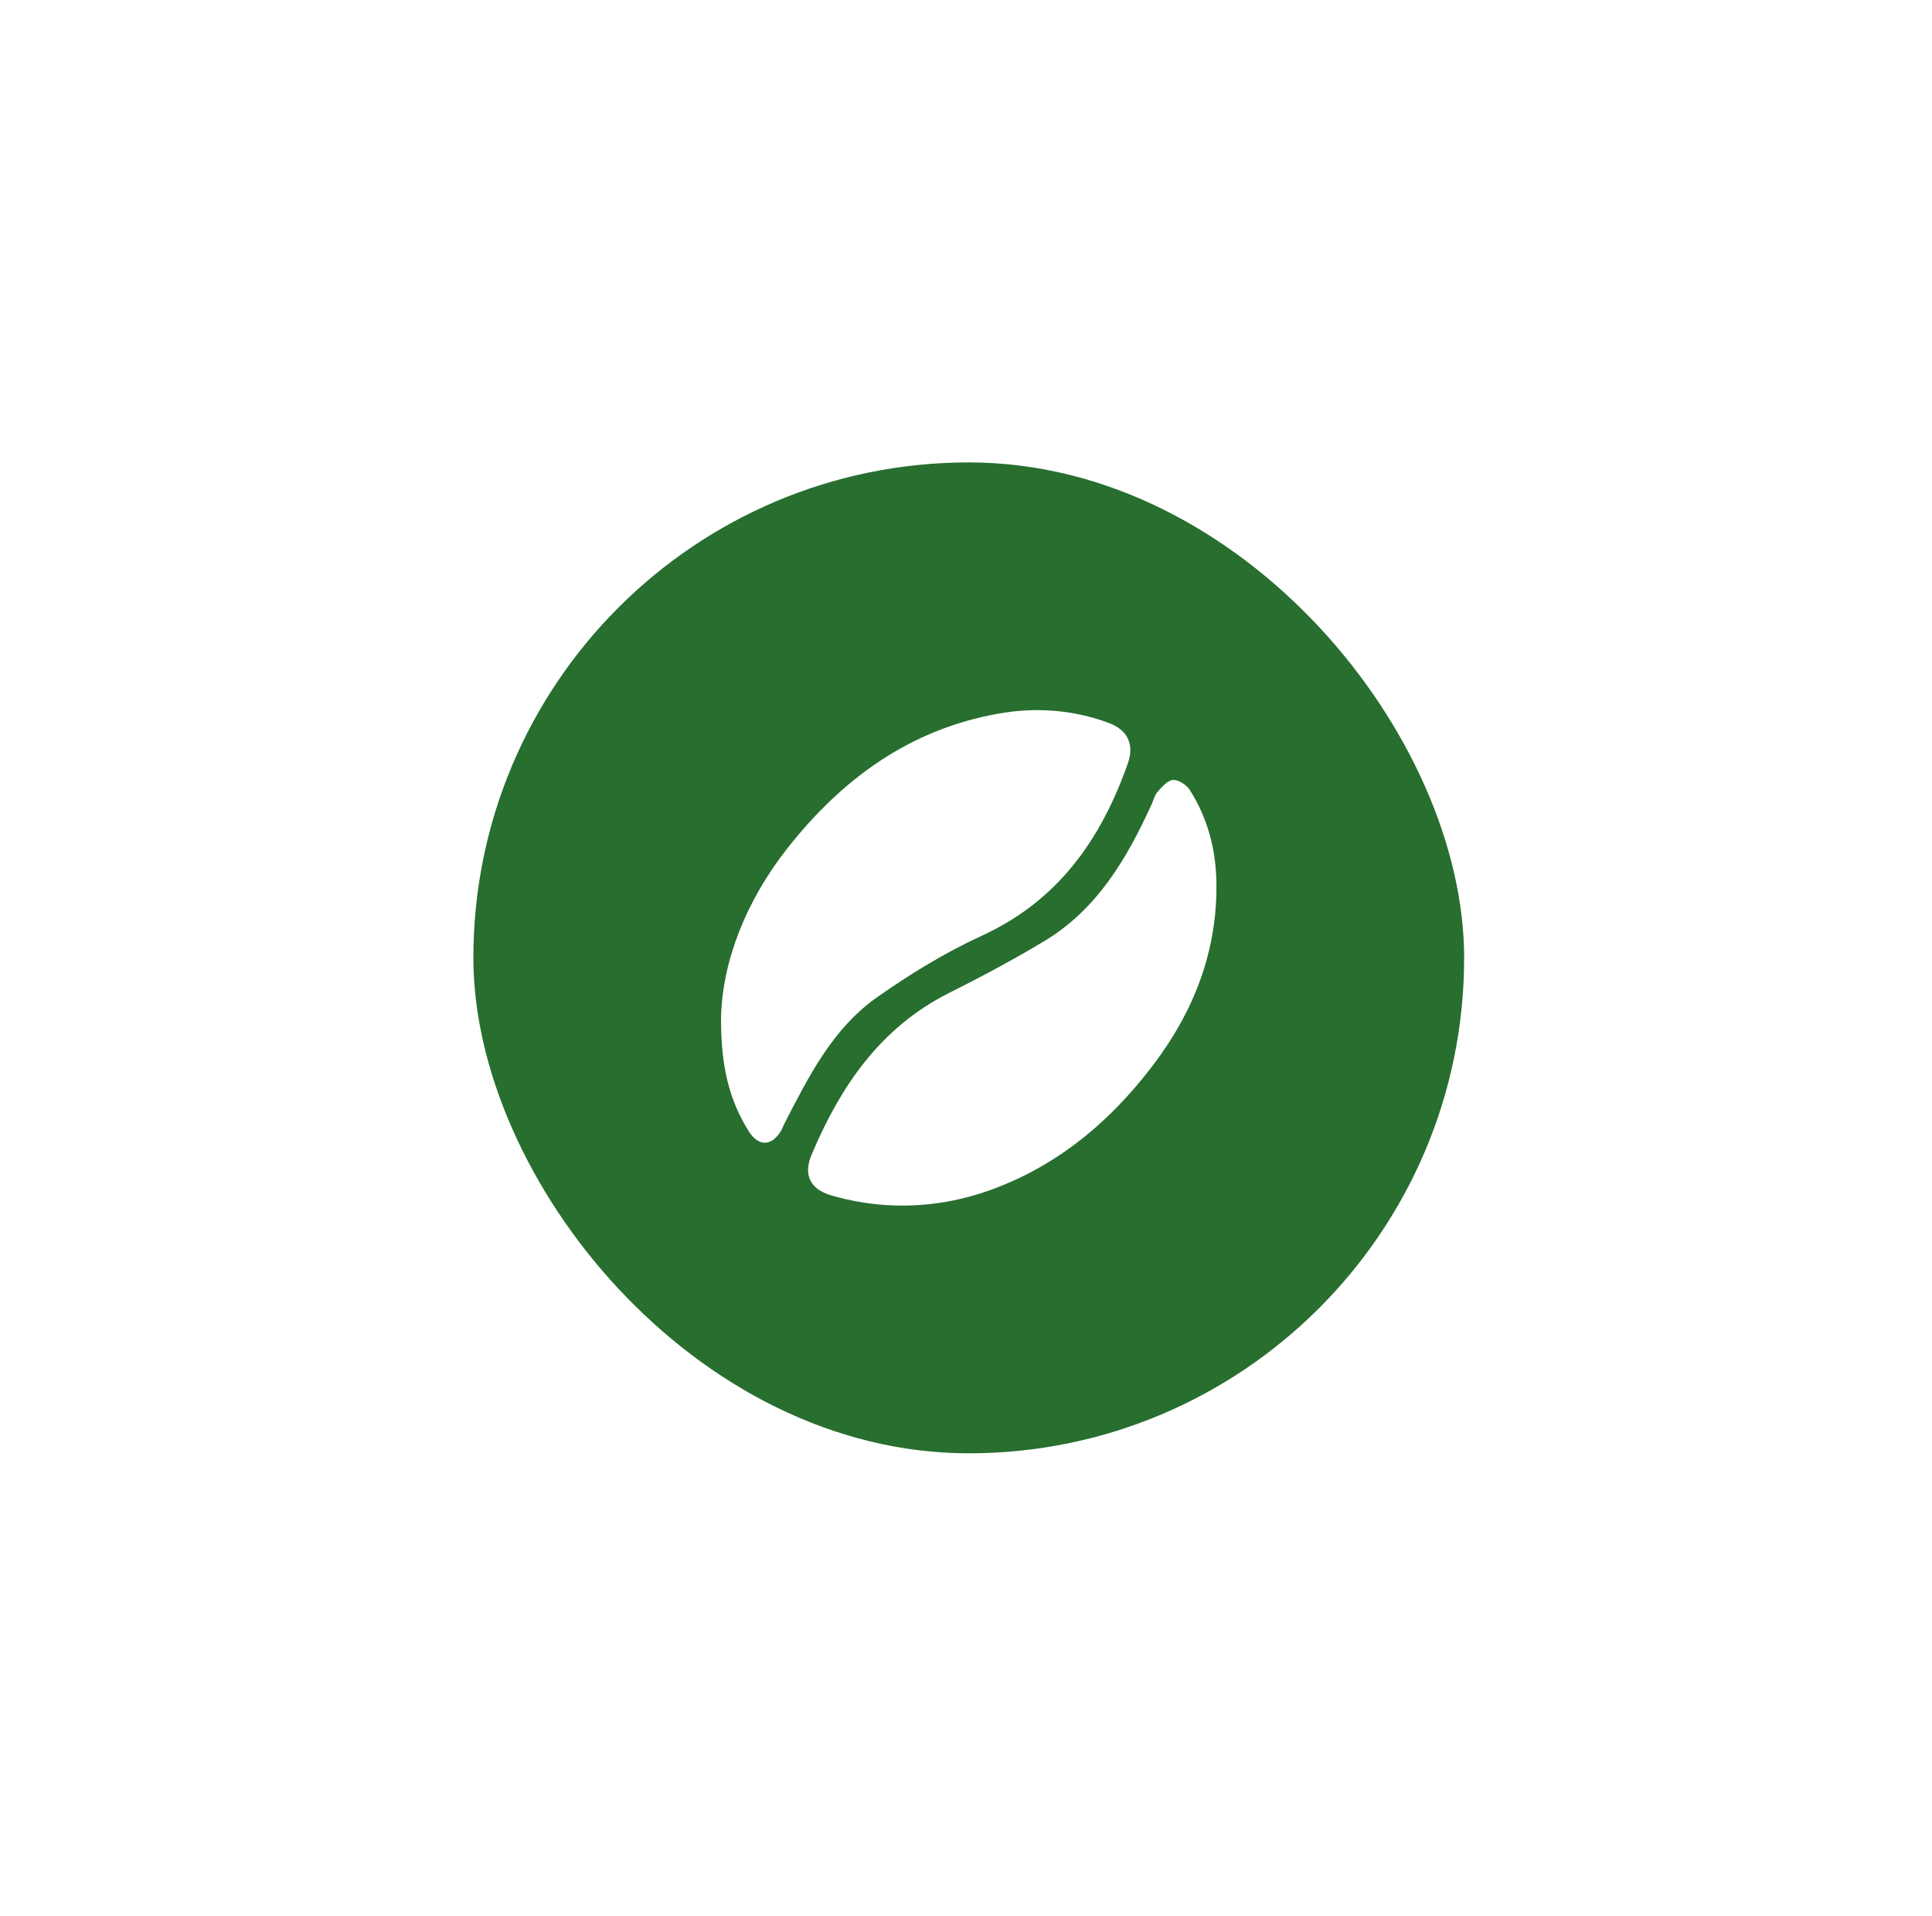
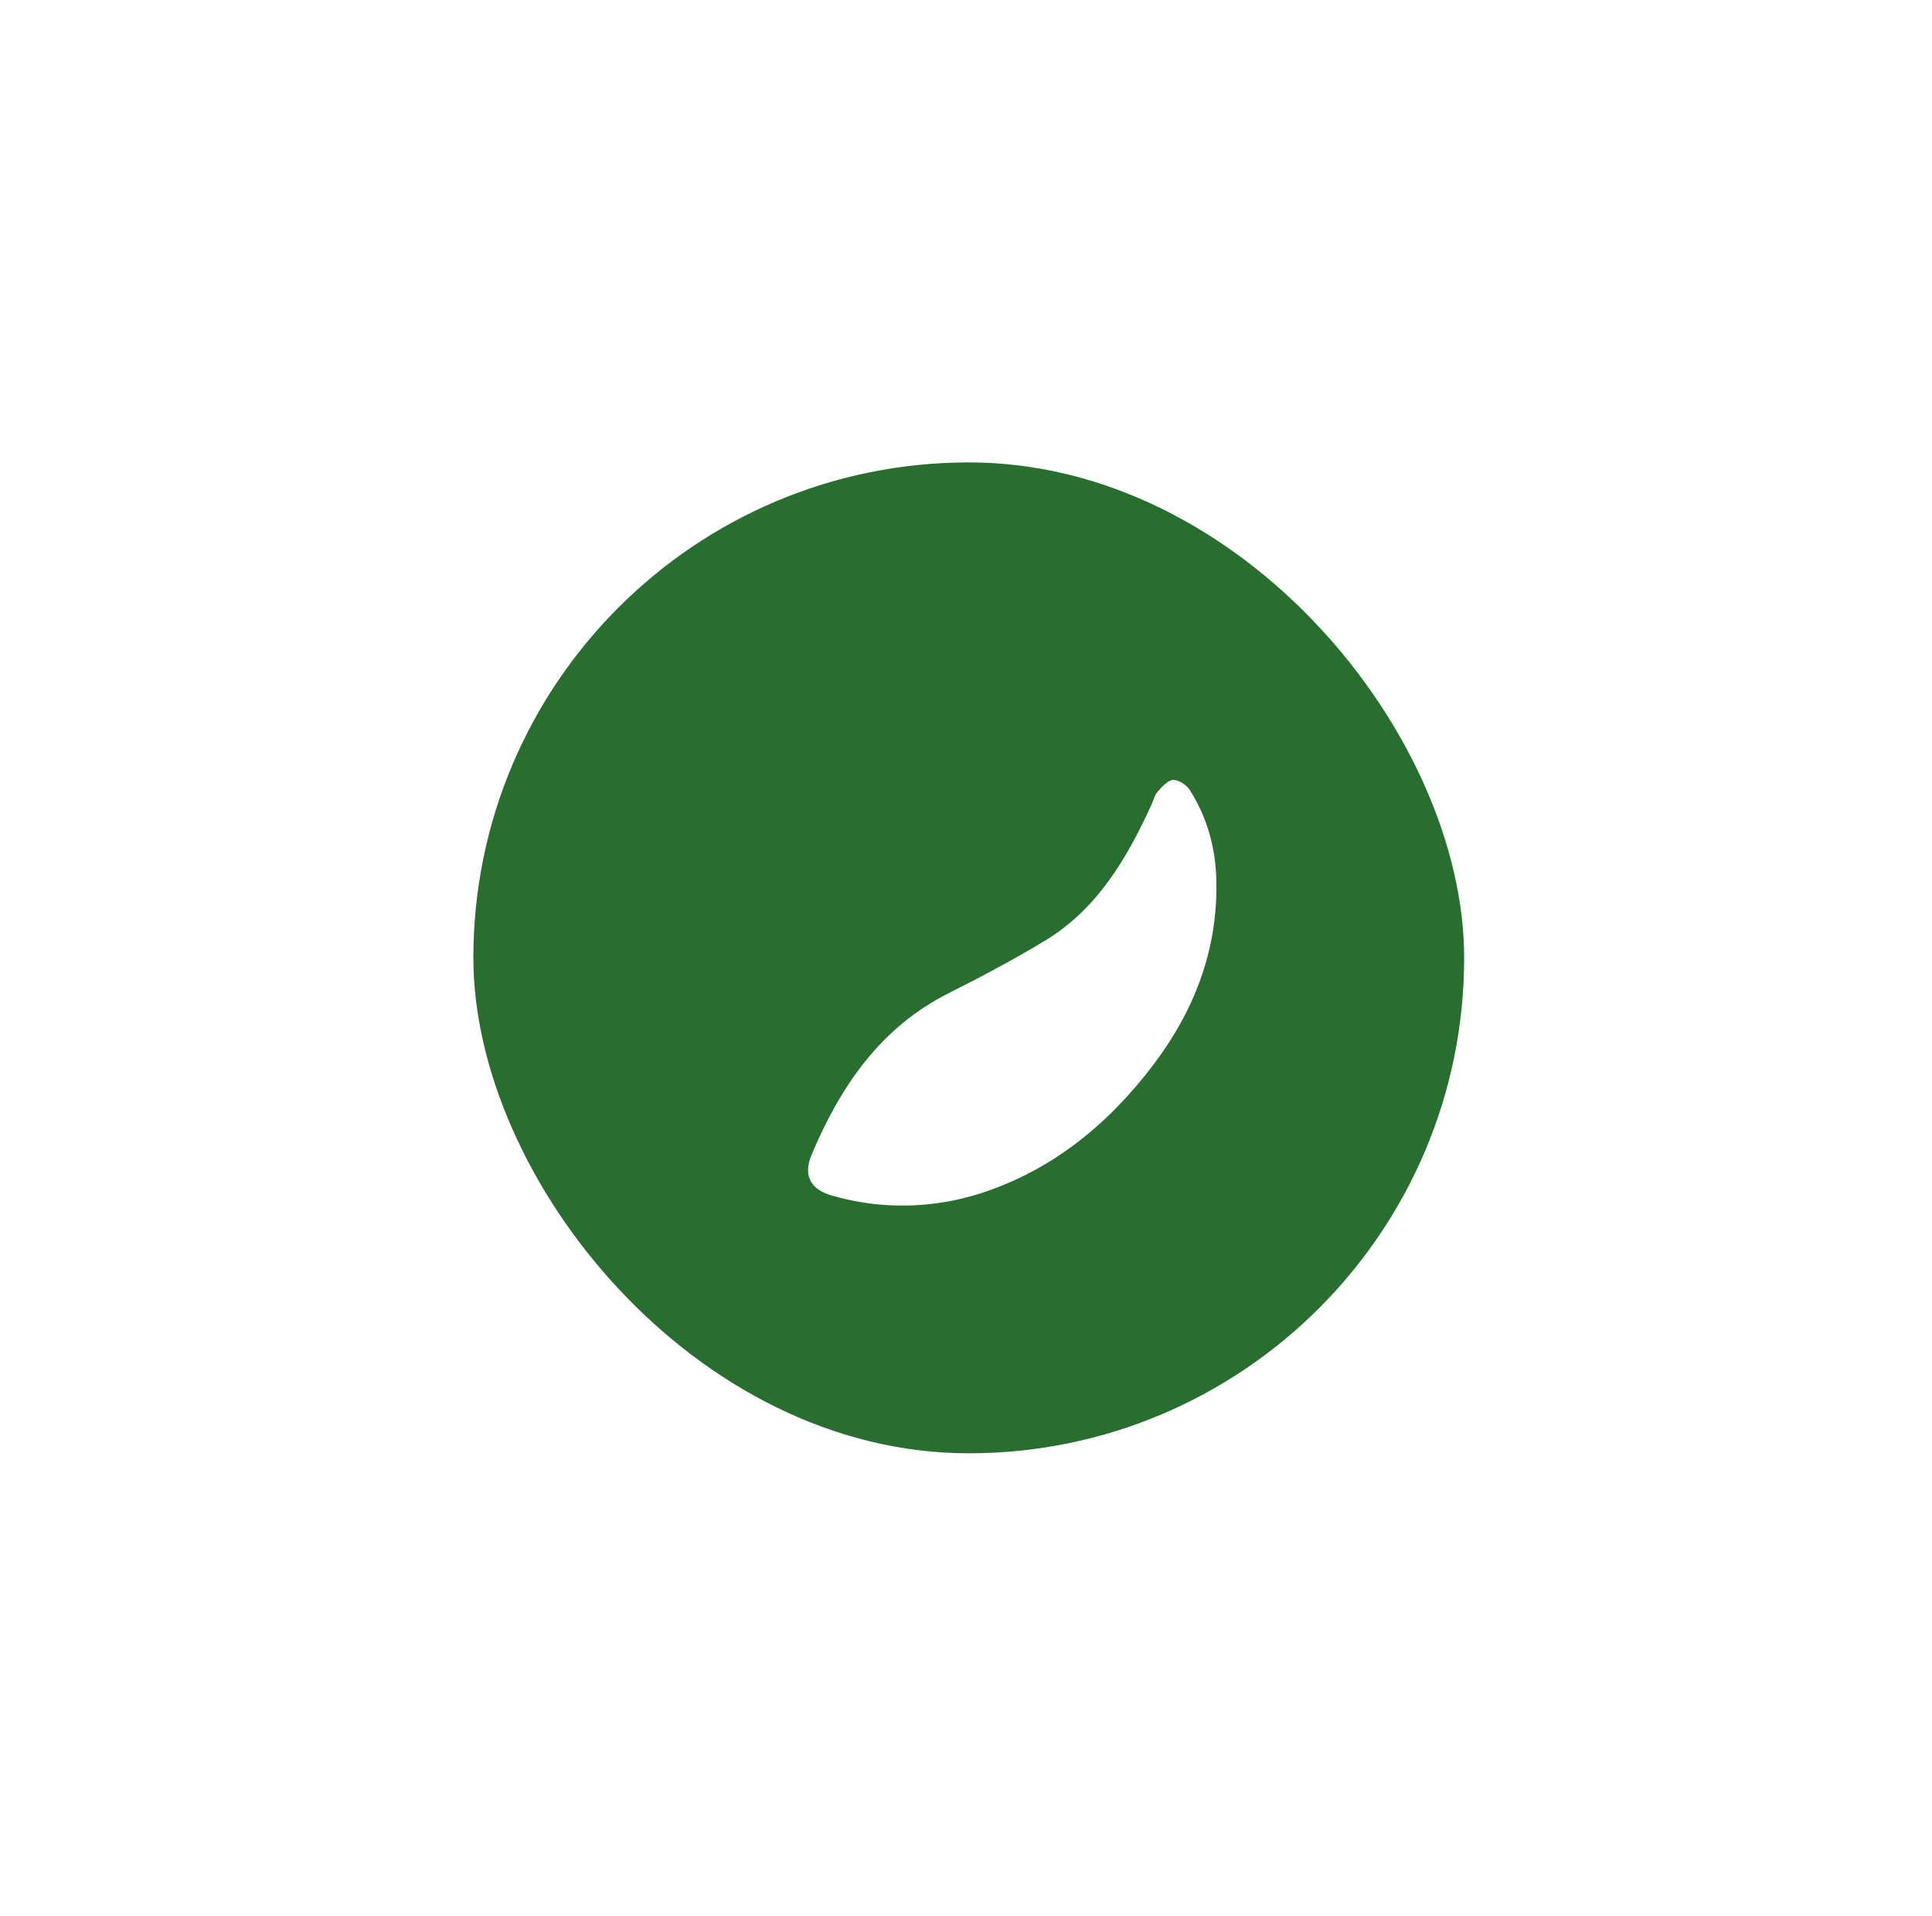
<svg xmlns="http://www.w3.org/2000/svg" width="117" height="116" viewBox="0 0 117 116" fill="none">
  <g filter="url(#filter0_d_195_1660)">
    <rect x="28.667" y="20" width="60" height="60" rx="30" fill="#276E2F" />
    <g clip-path="url(#clip0_195_1660)">
-       <path d="M43.667 53.58C43.748 50.232 45.158 46.566 47.7 43.344C51.002 39.161 55.087 36.169 60.447 35.214C62.717 34.81 64.95 34.968 67.125 35.767C68.275 36.188 68.711 37.057 68.302 38.221C66.682 42.83 64.073 46.544 59.45 48.664C57.227 49.684 55.101 50.985 53.098 52.398C50.42 54.286 48.972 57.185 47.508 60.025C47.429 60.178 47.376 60.346 47.288 60.491C46.724 61.416 45.931 61.435 45.35 60.511C44.173 58.638 43.644 56.58 43.667 53.58Z" fill="white" />
      <path d="M58.147 64.598C55.747 65.157 53.252 65.134 50.864 64.526C50.692 64.482 50.521 64.435 50.35 64.386C49.059 64.013 48.635 63.138 49.148 61.922C50.89 57.787 53.308 54.22 57.474 52.126C59.44 51.138 61.391 50.103 63.273 48.966C66.455 47.044 68.245 43.979 69.74 40.706C69.86 40.446 69.925 40.136 70.109 39.935C70.374 39.641 70.715 39.244 71.041 39.228C71.372 39.21 71.849 39.52 72.046 39.827C73.12 41.506 73.624 43.382 73.663 45.369C73.745 49.558 72.309 53.237 69.807 56.525C67.091 60.094 63.727 62.843 59.426 64.246C59.007 64.383 58.579 64.497 58.147 64.598Z" fill="white" />
    </g>
  </g>
  <defs>
    <filter id="filter0_d_195_1660" x="0.667" y="0" width="116" height="116" filterUnits="userSpaceOnUse" color-interpolation-filters="sRGB">
      <feFlood flood-opacity="0" result="BackgroundImageFix" />
      <feColorMatrix in="SourceAlpha" type="matrix" values="0 0 0 0 0 0 0 0 0 0 0 0 0 0 0 0 0 0 127 0" result="hardAlpha" />
      <feOffset dy="8" />
      <feGaussianBlur stdDeviation="14" />
      <feComposite in2="hardAlpha" operator="out" />
      <feColorMatrix type="matrix" values="0 0 0 0 0.153 0 0 0 0 0.431 0 0 0 0 0.184 0 0 0 0.4 0" />
      <feBlend mode="normal" in2="BackgroundImageFix" result="effect1_dropShadow_195_1660" />
      <feBlend mode="normal" in="SourceGraphic" in2="effect1_dropShadow_195_1660" result="shape" />
    </filter>
    <clipPath id="clip0_195_1660">
      <rect width="30" height="30" fill="white" transform="translate(43.667 35)" />
    </clipPath>
  </defs>
</svg>